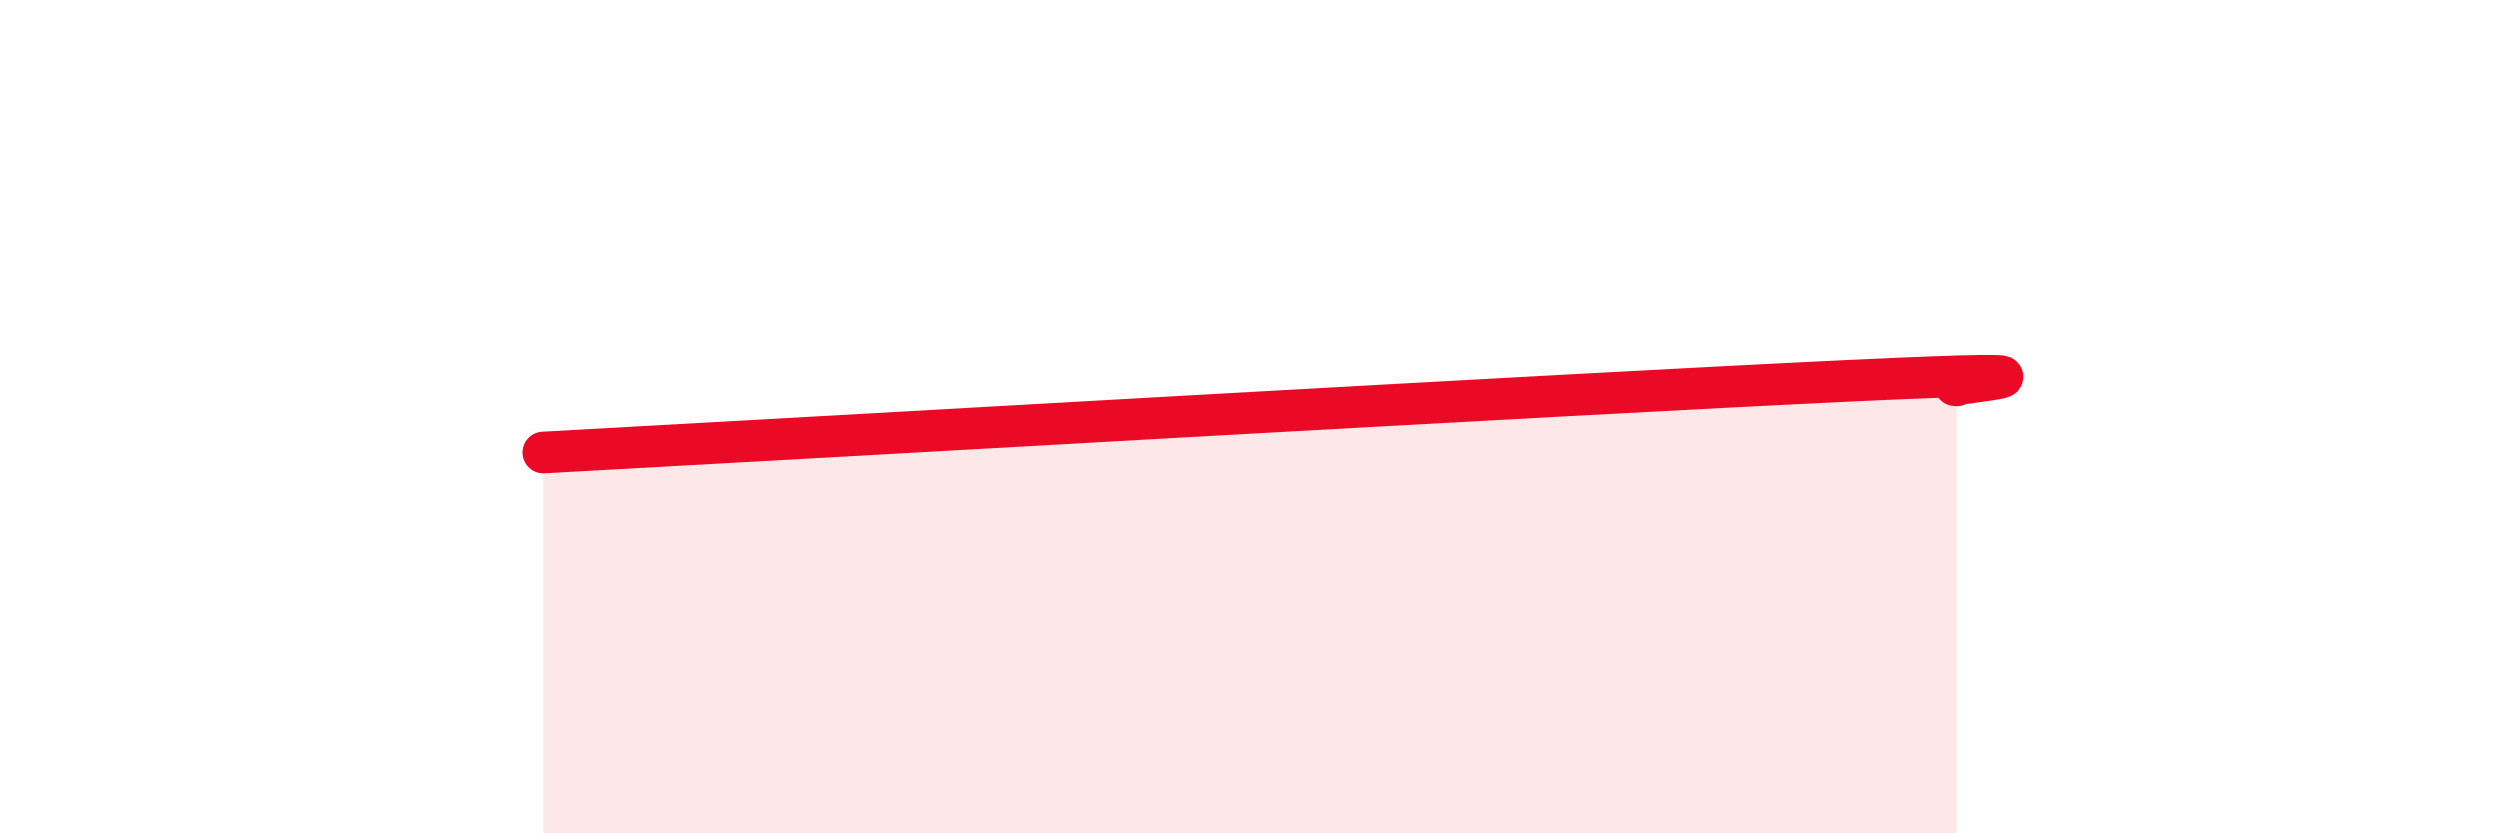
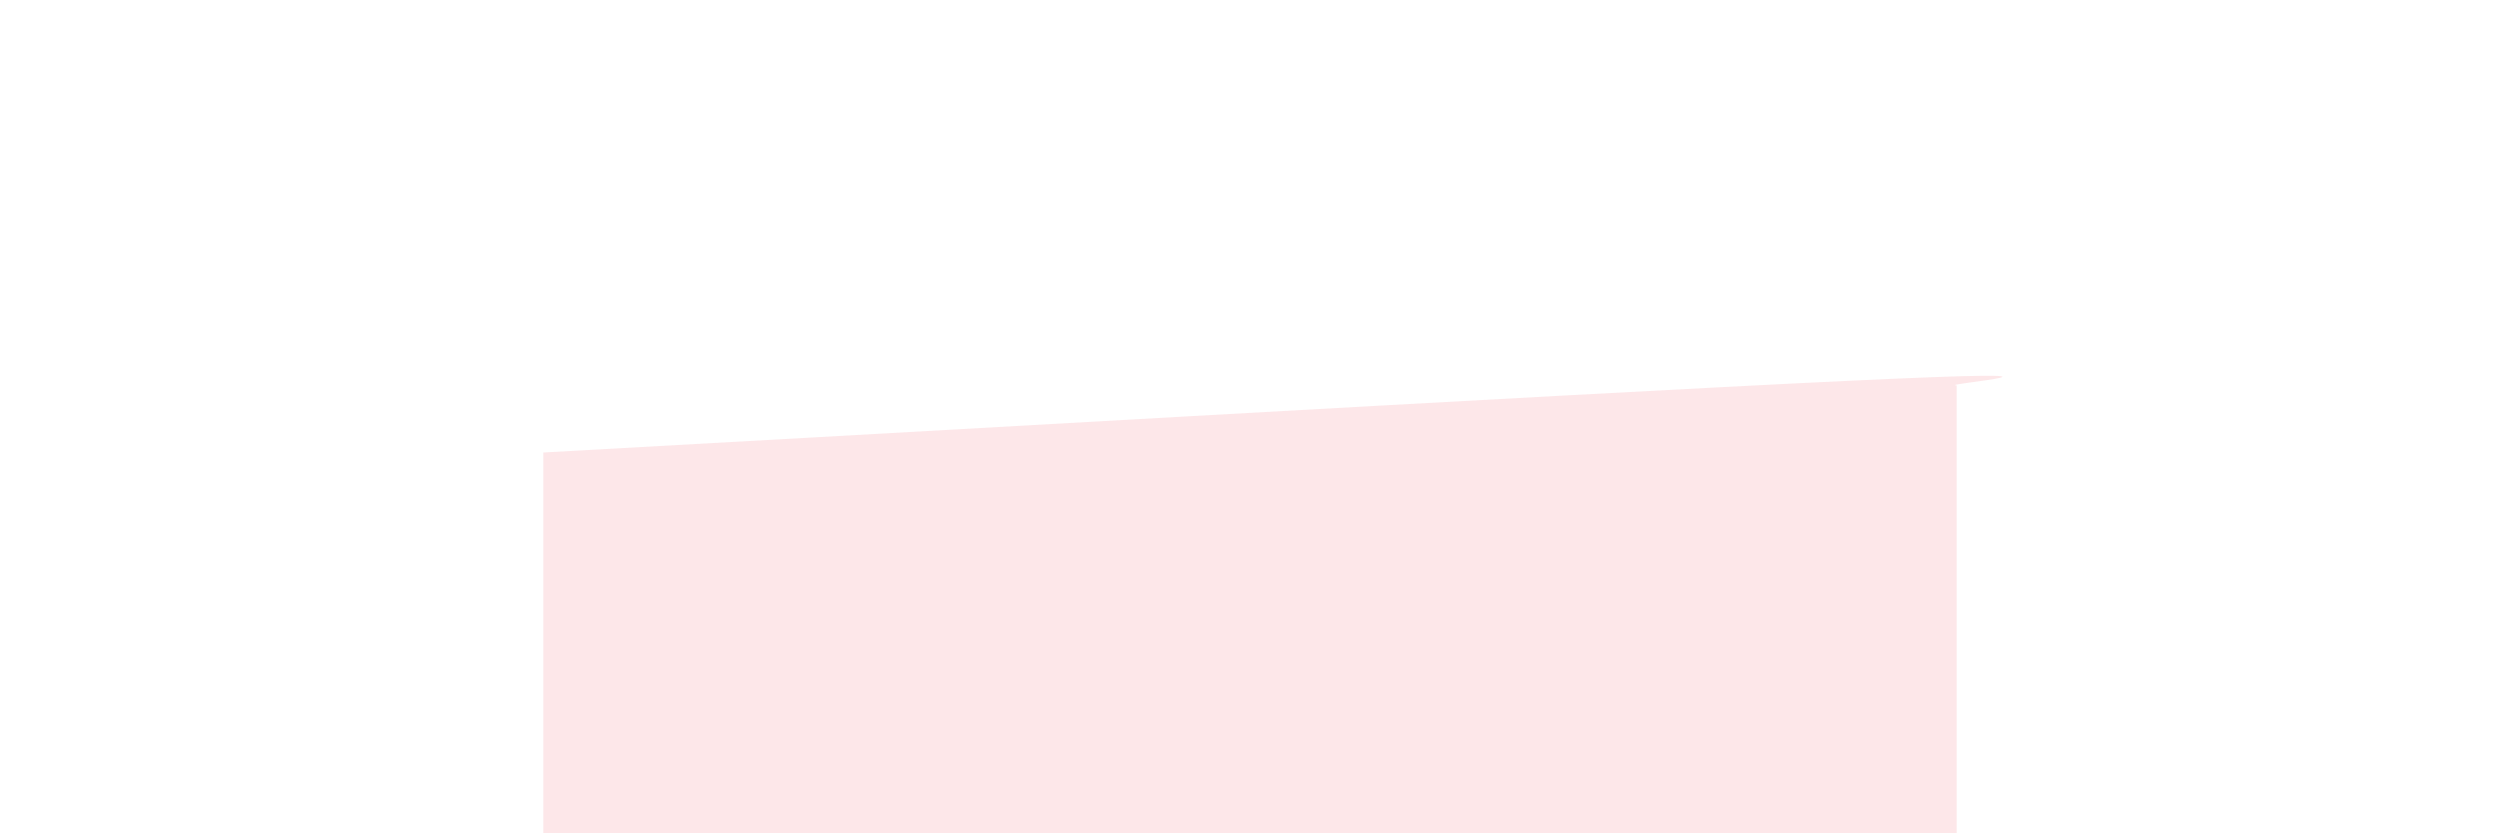
<svg xmlns="http://www.w3.org/2000/svg" width="60" height="20" viewBox="0 0 60 20">
  <path d="M 13.04,10.86 C 19.3,10.52 37.57,9.46 44.35,9.14 C 51.13,8.82 46.44,9.23 46.96,9.25L46.96 20L13.04 20Z" fill="#EB0A25" opacity="0.1" stroke-linecap="round" stroke-linejoin="round" />
-   <path d="M 13.04,10.86 C 19.3,10.52 37.57,9.46 44.35,9.14 C 51.13,8.82 46.44,9.23 46.96,9.25" stroke="#EB0A25" stroke-width="1" fill="none" stroke-linecap="round" stroke-linejoin="round" />
</svg>